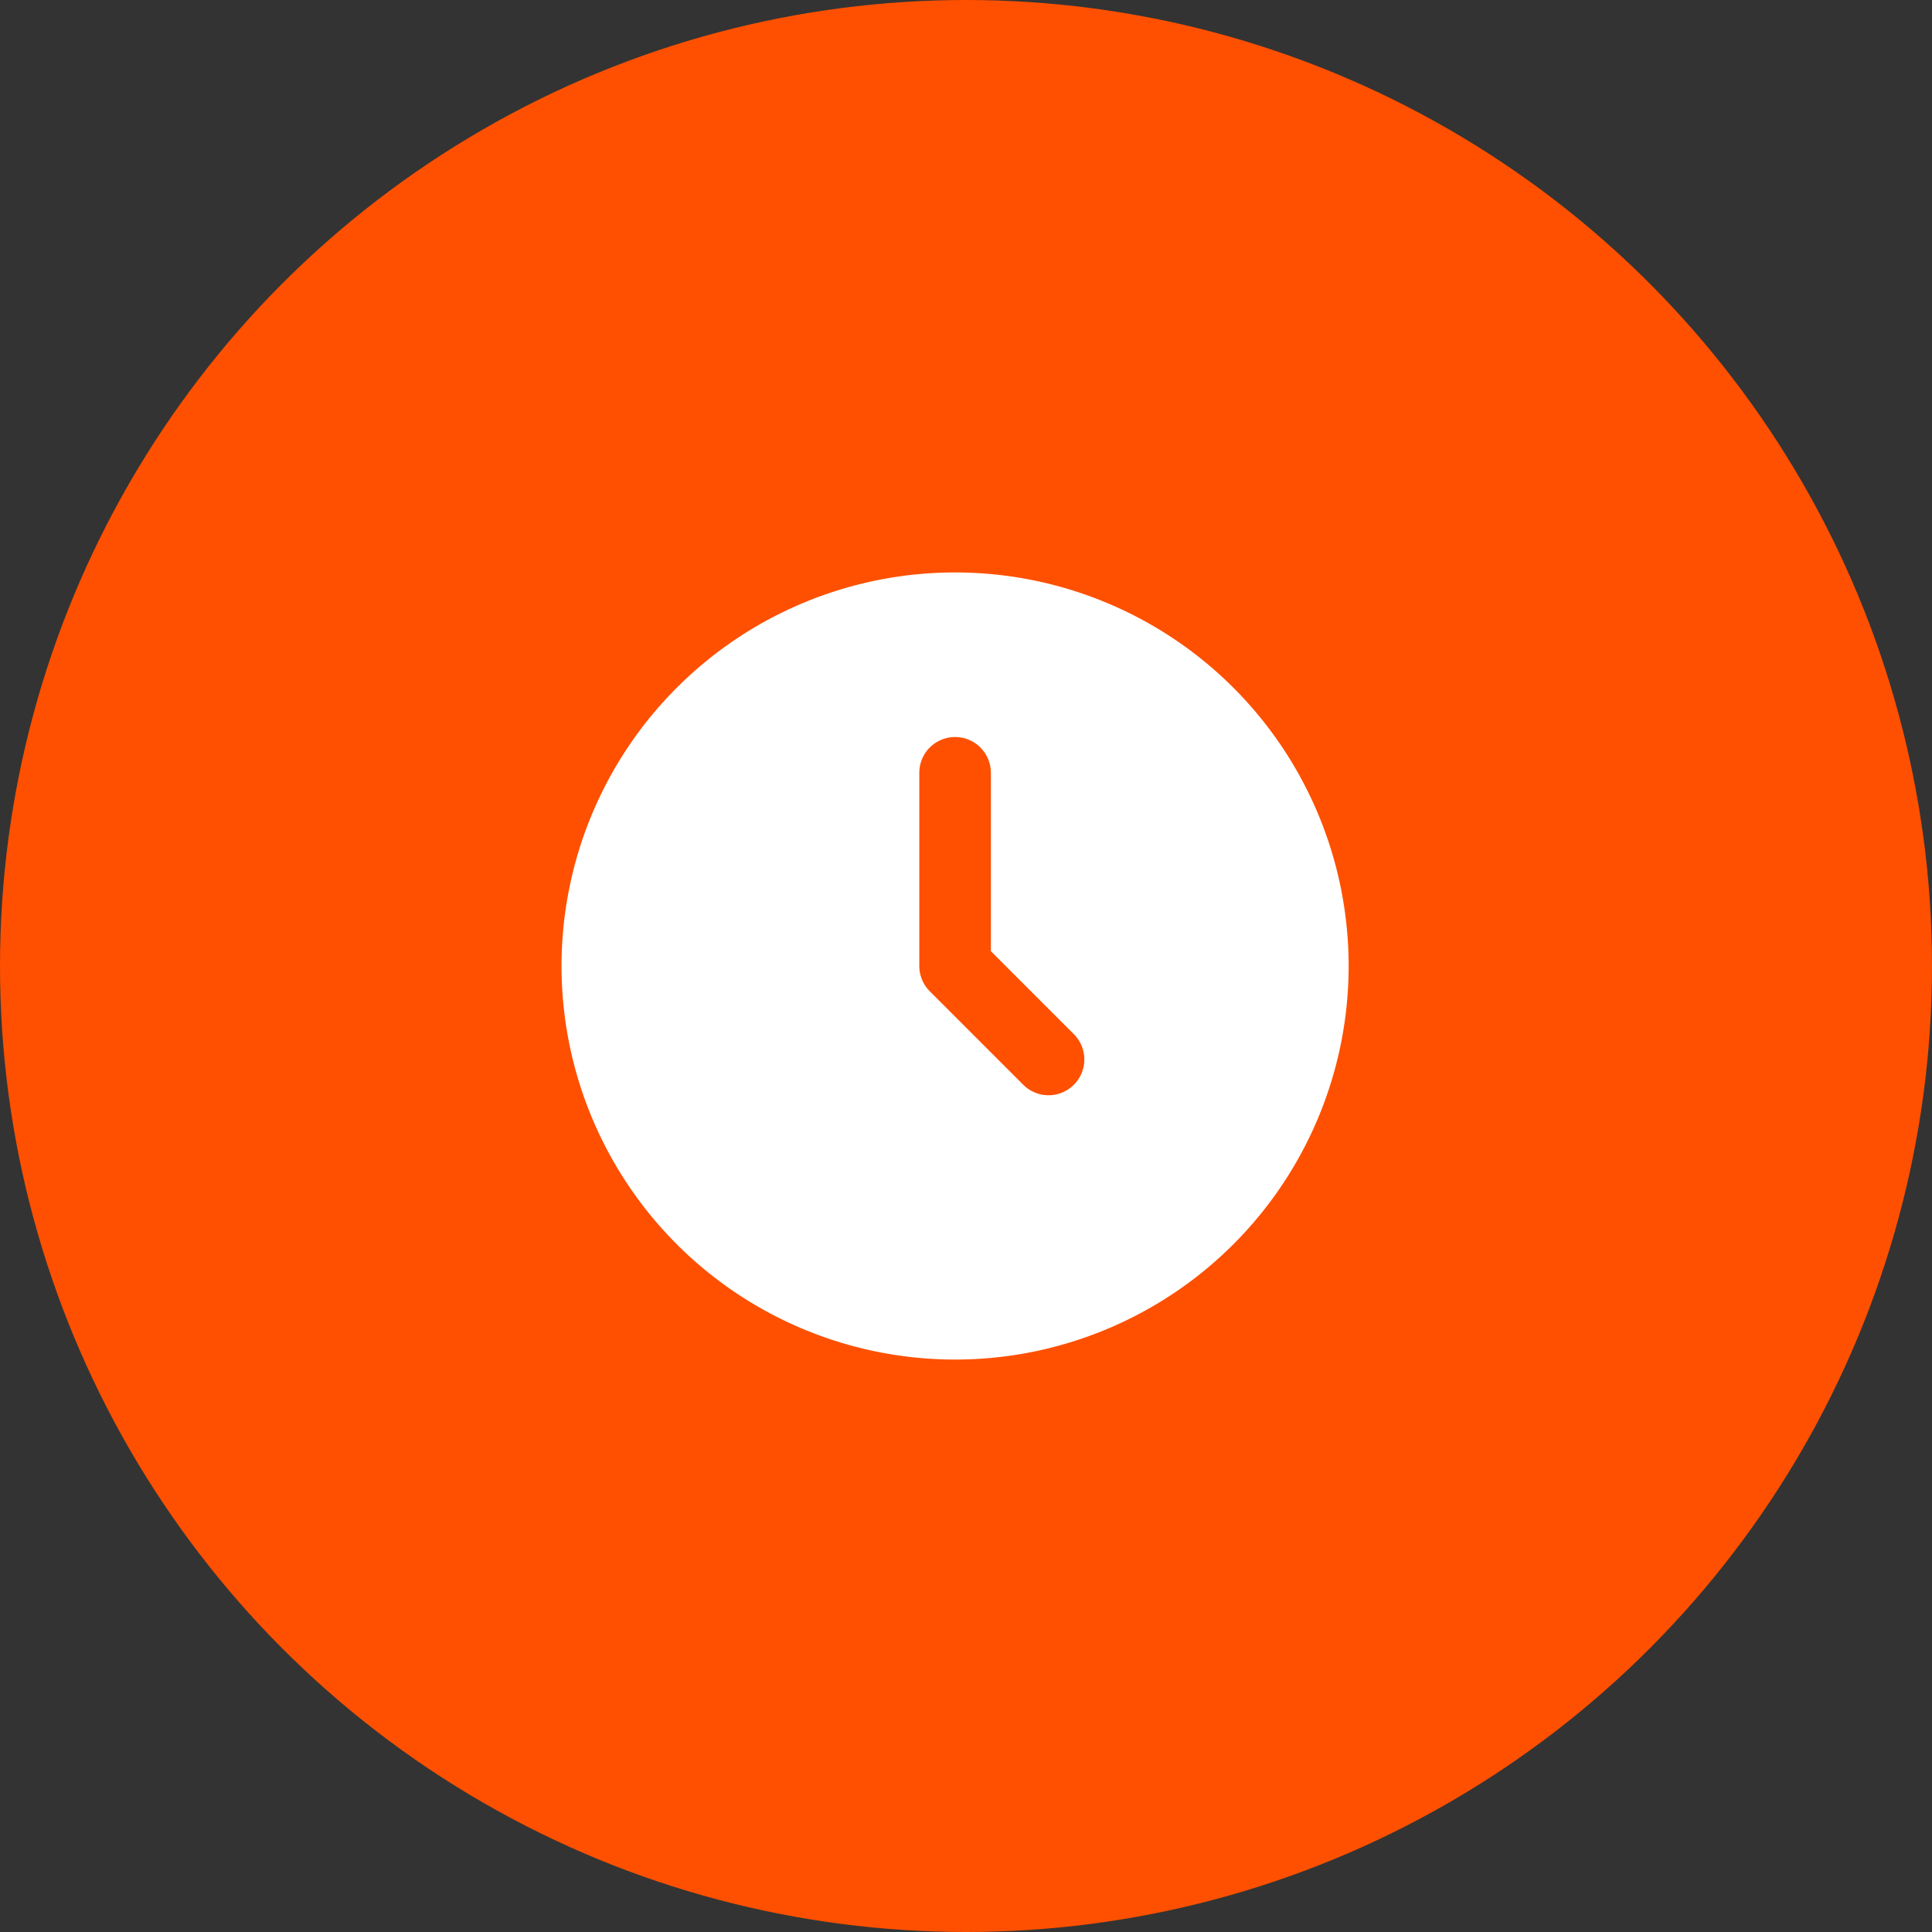
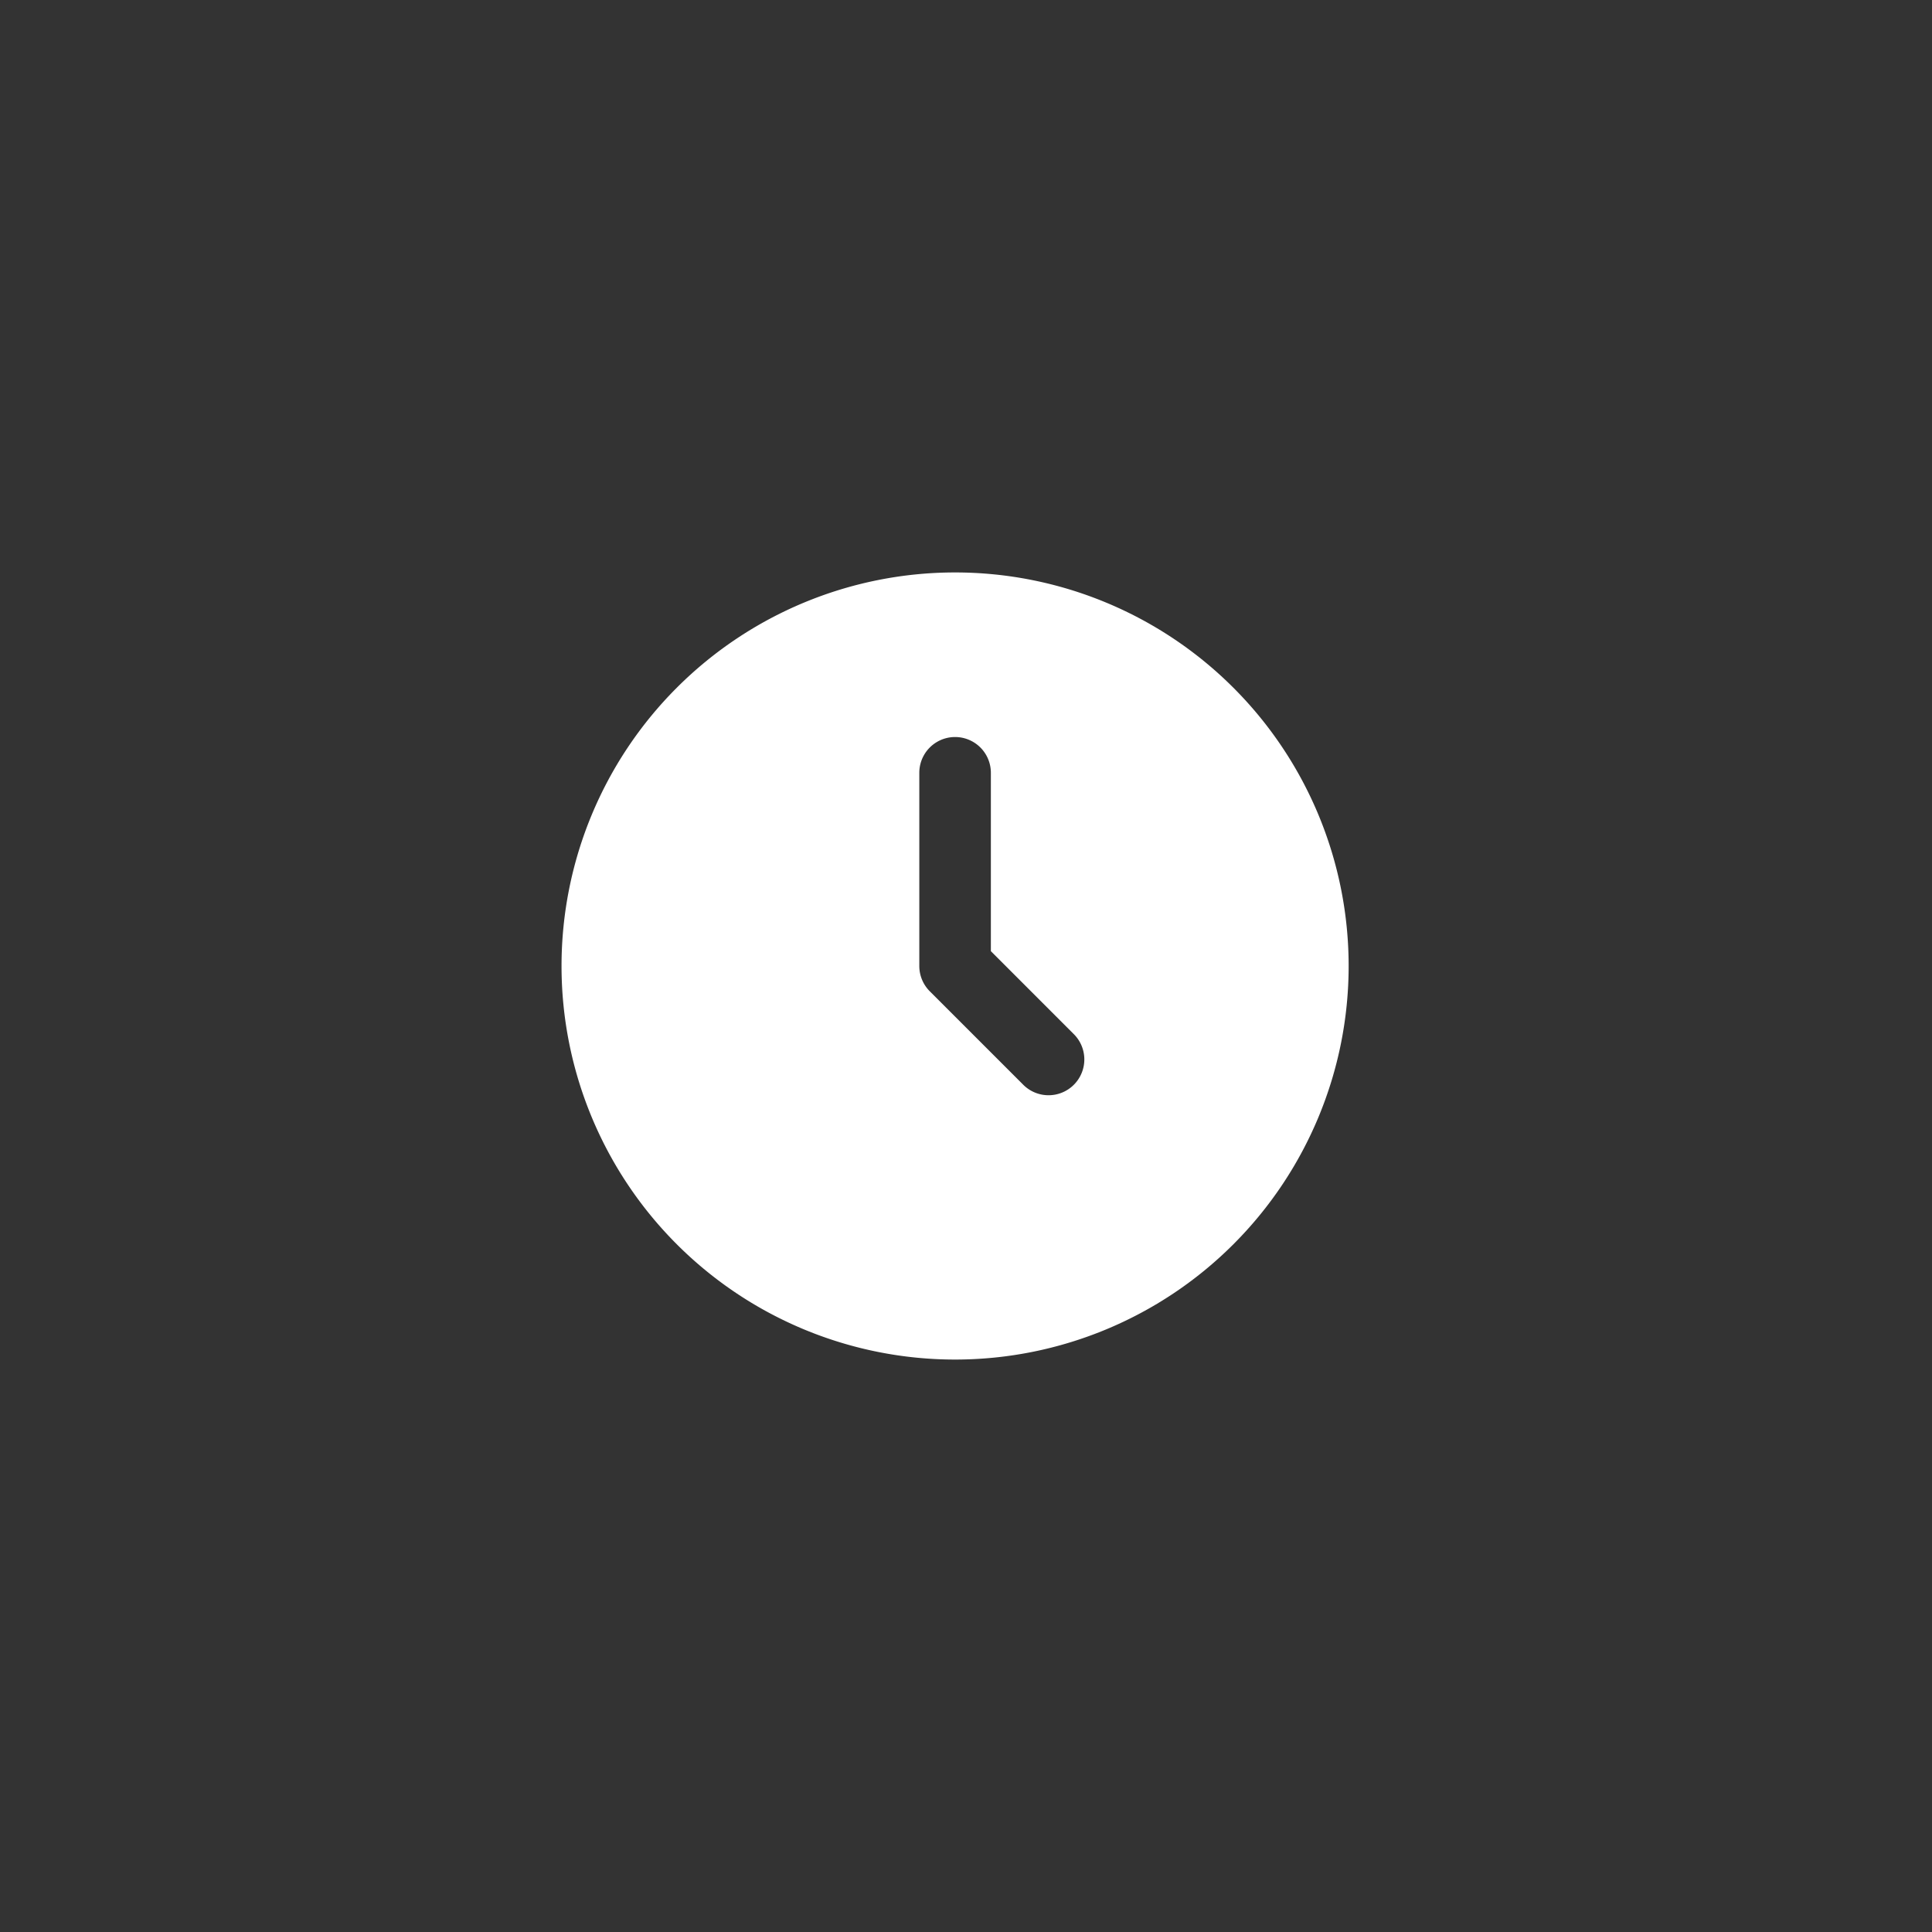
<svg xmlns="http://www.w3.org/2000/svg" width="54" height="54" viewBox="0 0 54 54">
  <rect x="0" y="0" width="54" height="54" fill="#333333" stroke="none" />
  <g id="Group_109" data-name="Group 109" transform="translate(-0.305)">
-     <circle id="Ellipse_14" data-name="Ellipse 14" cx="27" cy="27" r="27" transform="translate(0.305)" fill="#fe5000" />
    <path id="time" d="M1,12A11,11,0,1,1,12,23,11,11,0,0,1,1,12ZM13,6.6a1,1,0,0,0-2,0V12a1,1,0,0,0,.293.707l2.6,2.6a1,1,0,1,0,1.414-1.414L13,11.585Z" transform="translate(15 15)" fill="#fff" fill-rule="evenodd" />
  </g>
</svg>